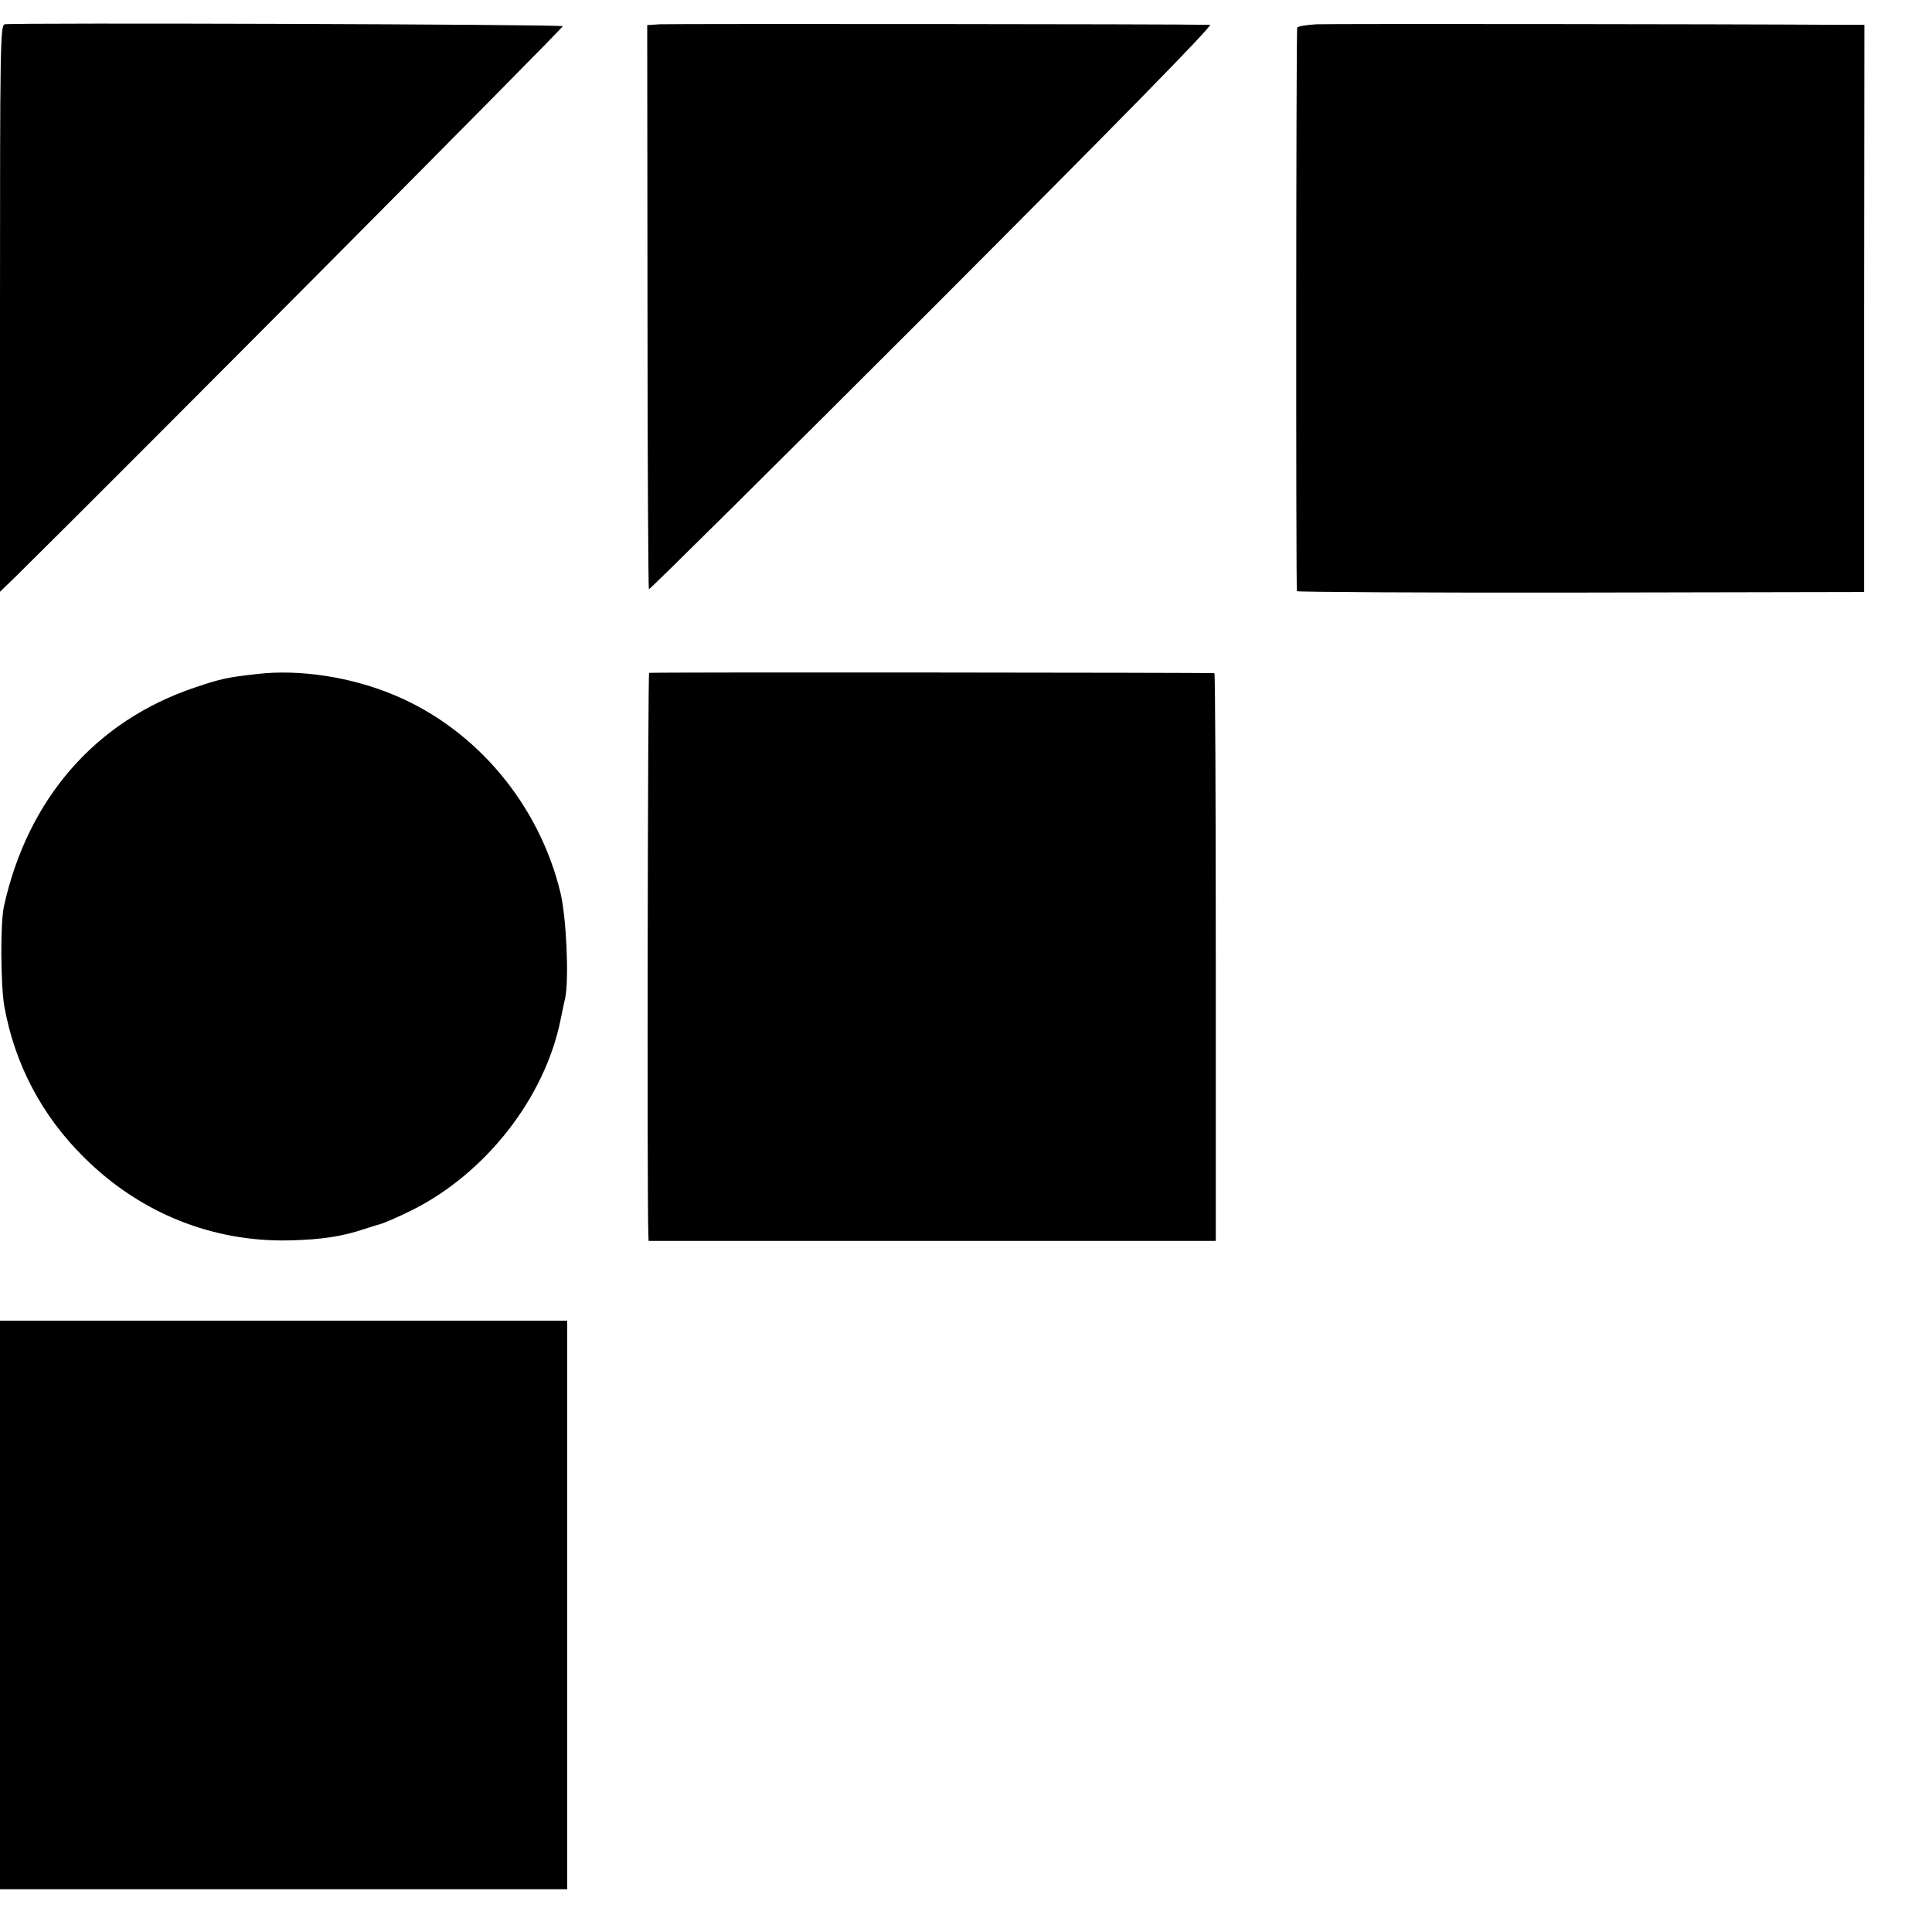
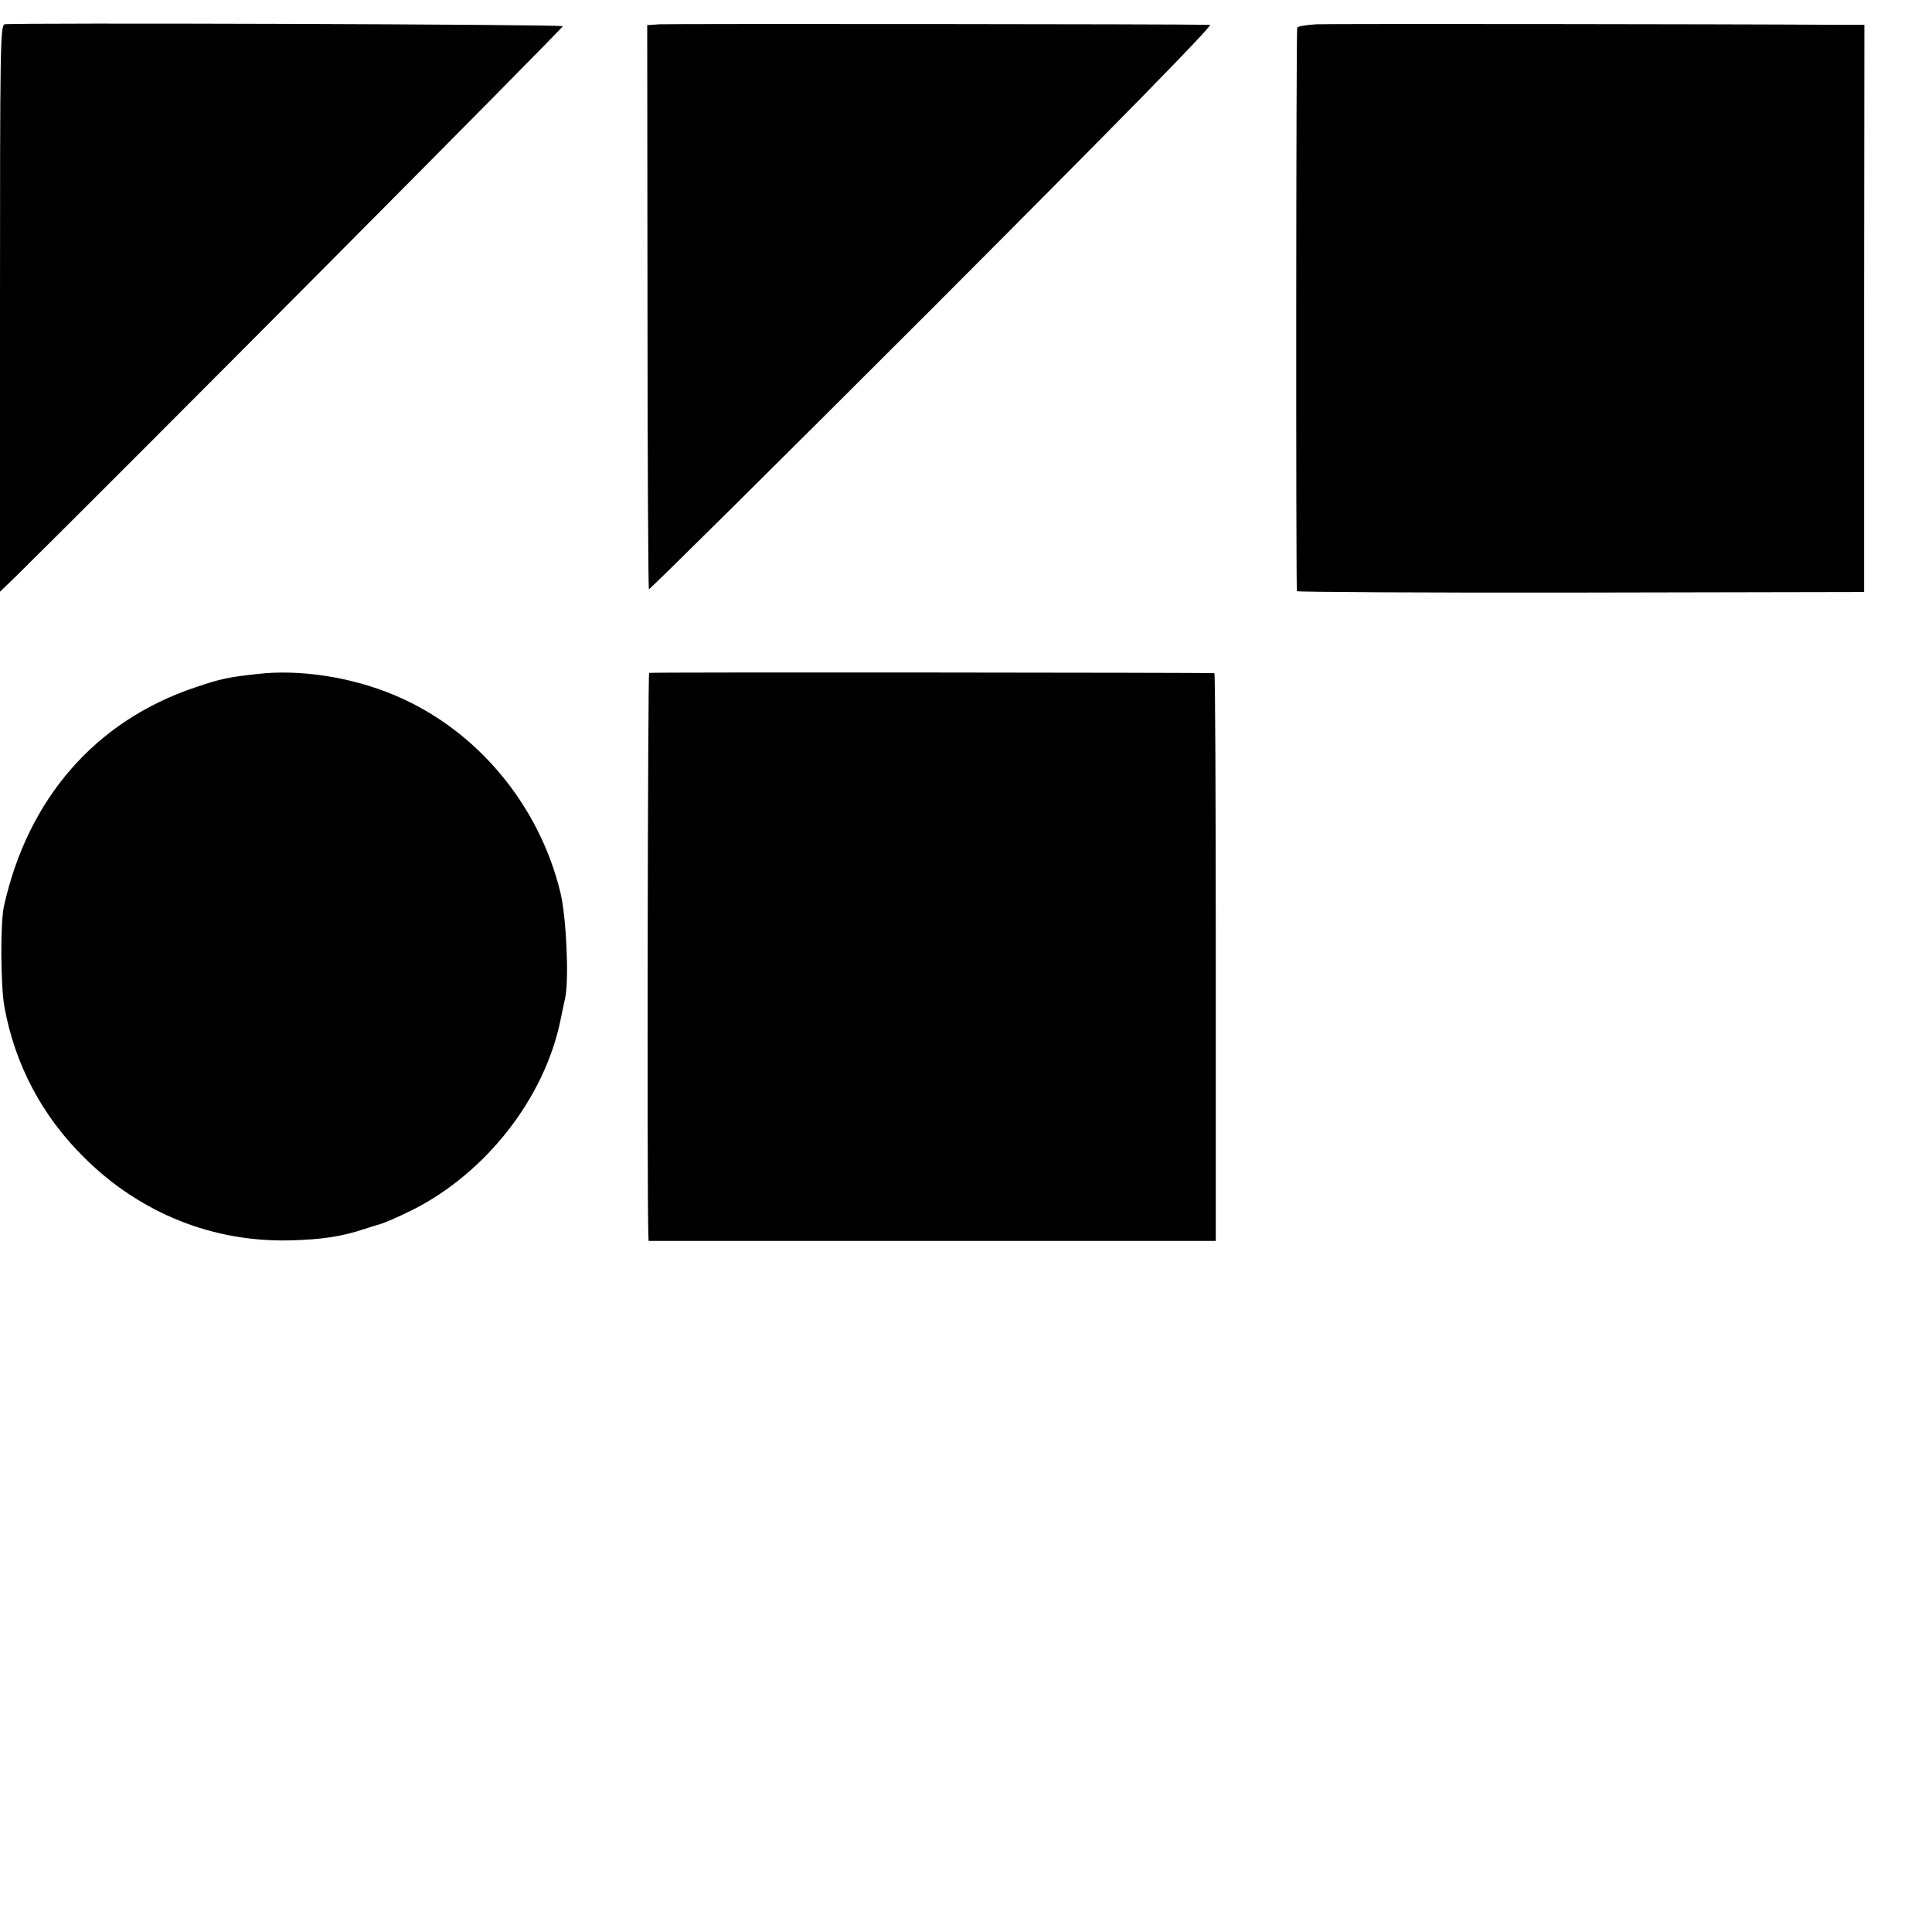
<svg xmlns="http://www.w3.org/2000/svg" version="1.0" width="700pt" height="700pt" viewBox="0 0 700 700" preserveAspectRatio="xMidYMid meet">
  <g transform="translate(0,700) scale(0.1,-0.1)" fill="#000000" stroke="none">
    <path d="M17 6912 c-16 -3 -17 -77 -17 -1030 l0 -1026 61 59 c400 395 1980 1984 1978 1990 -4 7 -1987 13 -2022 7z" />
    <path d="M2390 6912 l-45 -3 1 -1019 c0 -561 3 -1022 5 -1025 3 -2 466 457 1029 1020 682 683 1017 1025 1004 1025 -106 3 -1960 4 -1994 2z" />
    <path d="M4770 6912 c-35 -2 -67 -7 -70 -12 -4 -7 -5 -2018 -1 -2042 0 -3 463 -6 1028 -5 l1027 2 0 1027 1 1028 -67 0 c-489 3 -1869 4 -1918 2z" />
    <path d="M932 4558 c-107 -12 -132 -17 -226 -49 -360 -121 -606 -403 -692 -794 -13 -61 -12 -285 2 -363 38 -209 136 -395 289 -546 203 -202 468 -308 749 -300 113 3 185 14 266 41 25 8 50 16 55 17 18 5 69 27 119 52 267 134 480 407 537 689 6 28 13 64 17 80 14 71 4 289 -17 379 -77 321 -305 593 -601 717 -156 66 -344 95 -498 77z" />
-     <path d="M2352 4562 c-5 -1 -8 -1874 -3 -2032 l1 -26 1028 0 1027 0 0 1028 c0 565 -2 1028 -5 1029 -12 2 -2041 4 -2048 1z" />
-     <path d="M0 1185 l0 -1030 1028 0 1027 0 0 1030 0 1030 -1027 0 -1028 0 0 -1030z" />
+     <path d="M2352 4562 c-5 -1 -8 -1874 -3 -2032 l1 -26 1028 0 1027 0 0 1028 c0 565 -2 1028 -5 1029 -12 2 -2041 4 -2048 1" />
  </g>
</svg>